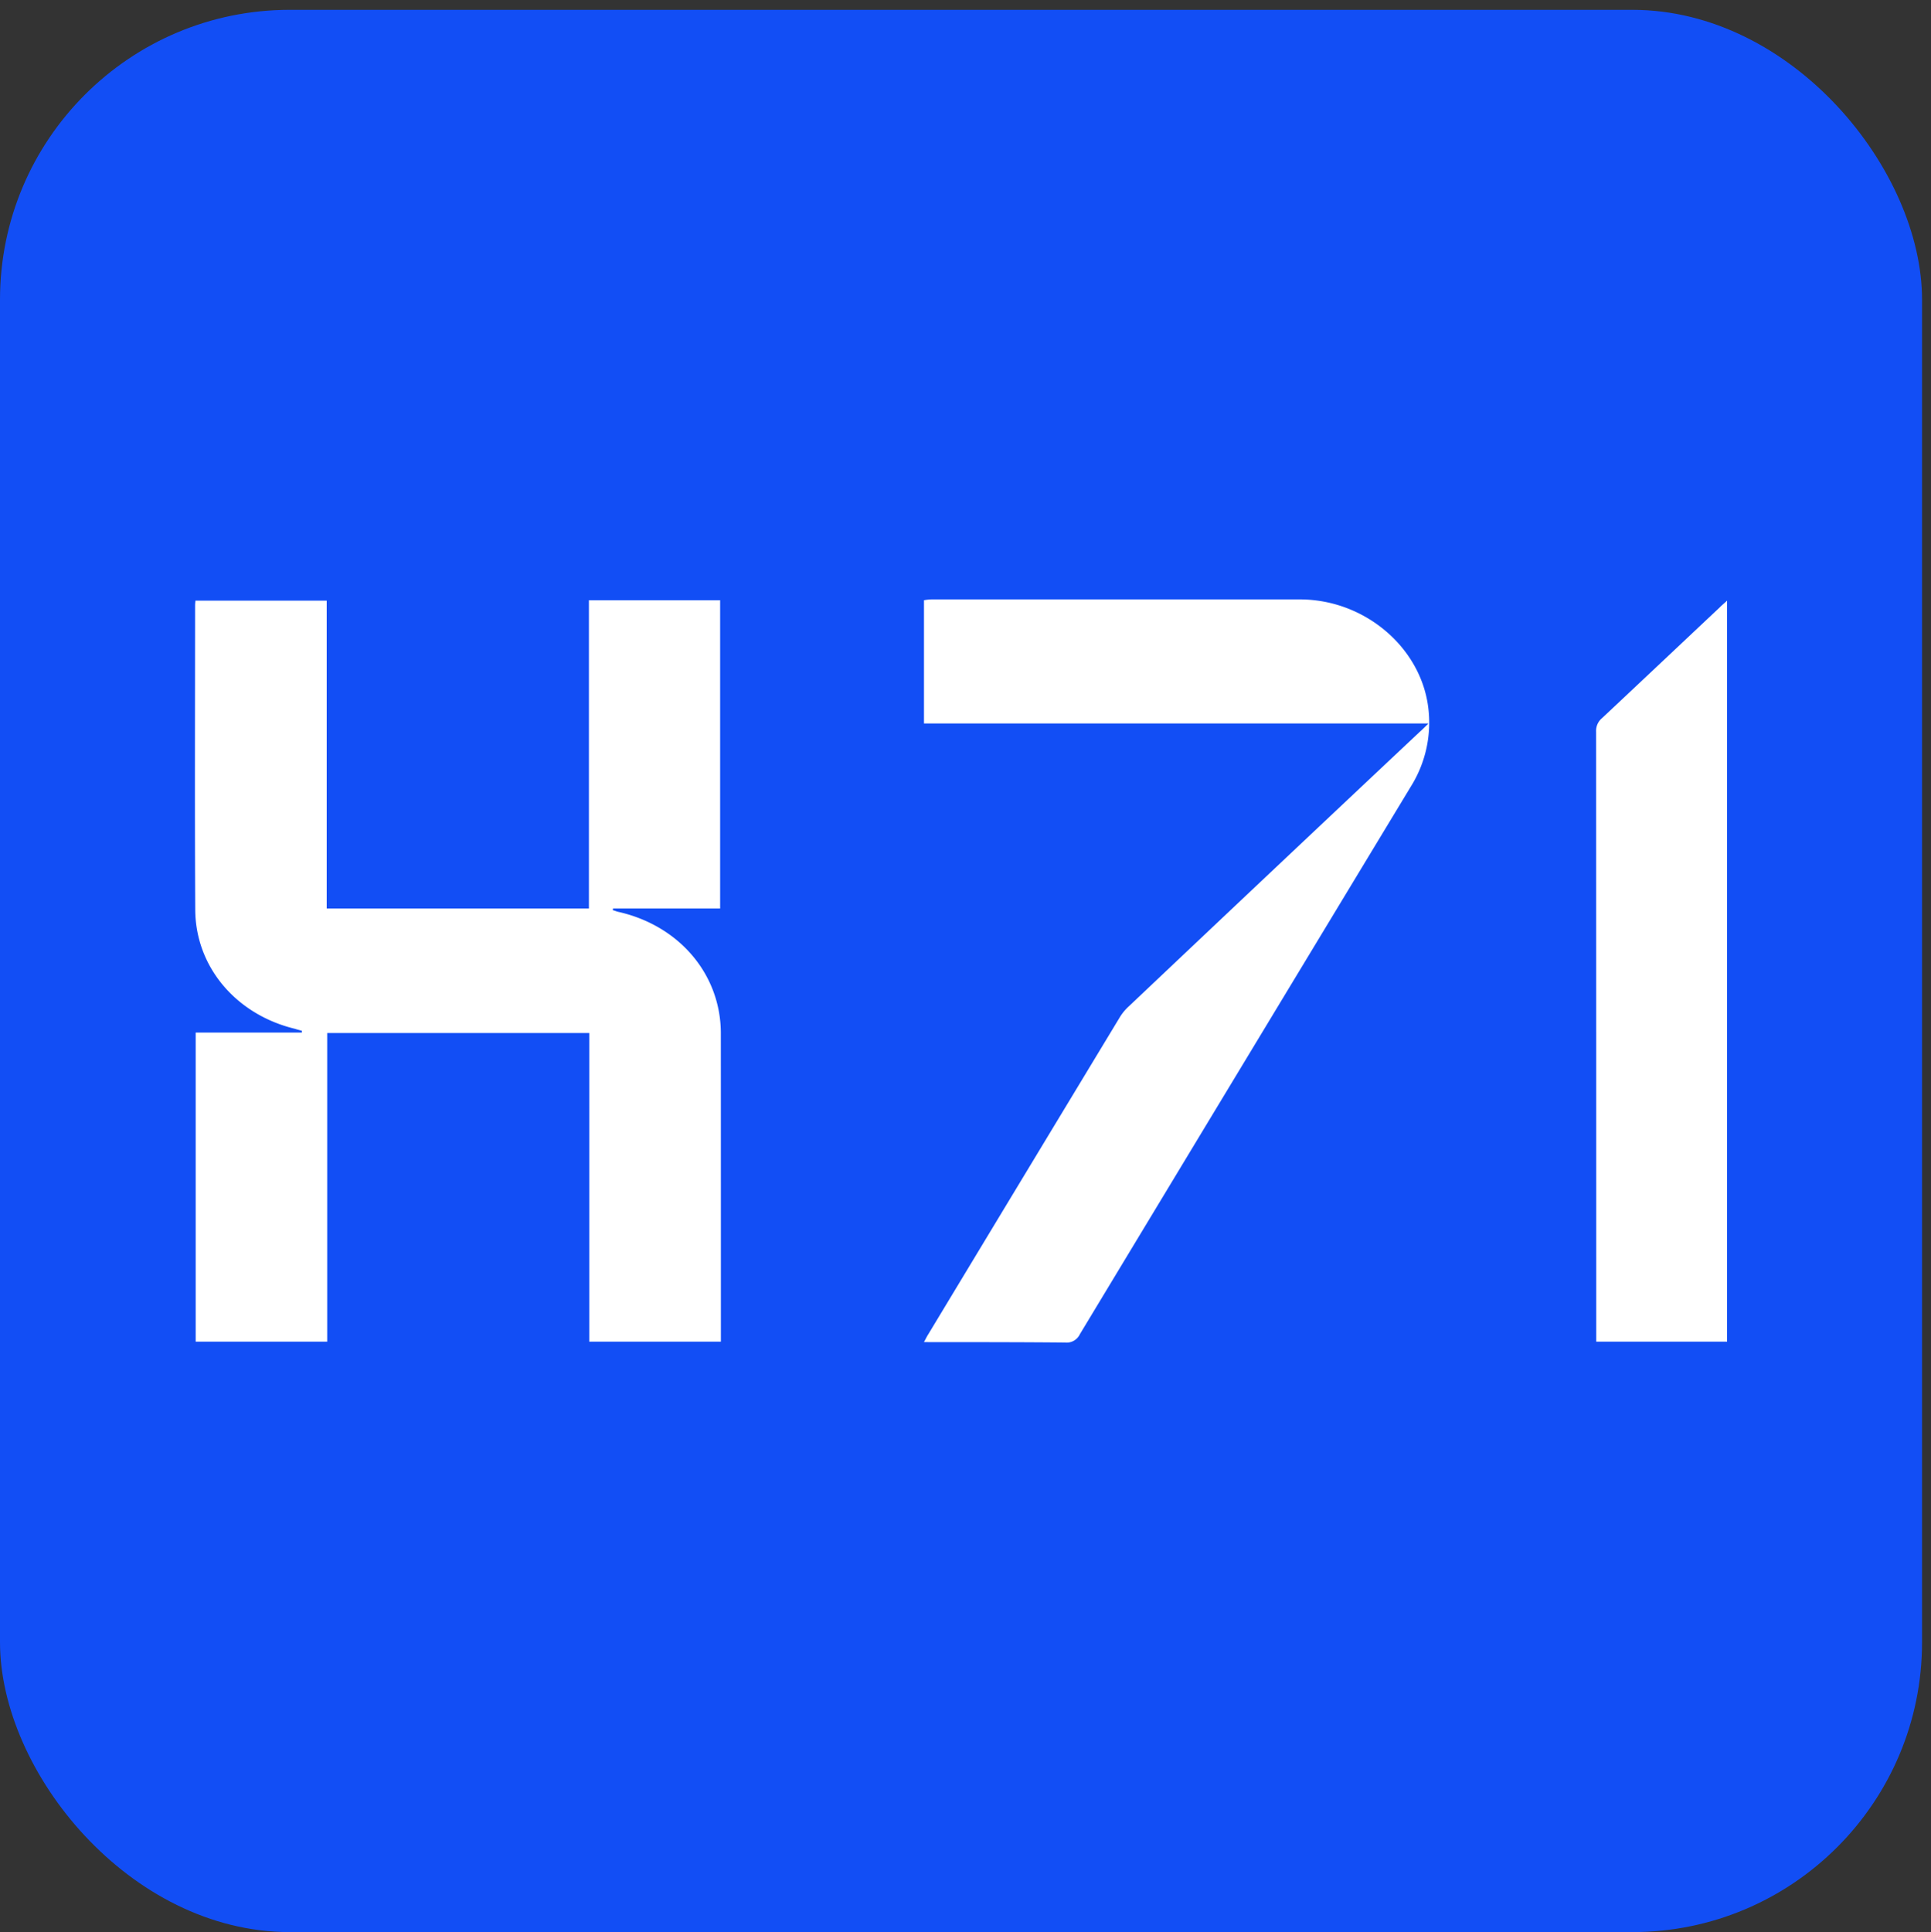
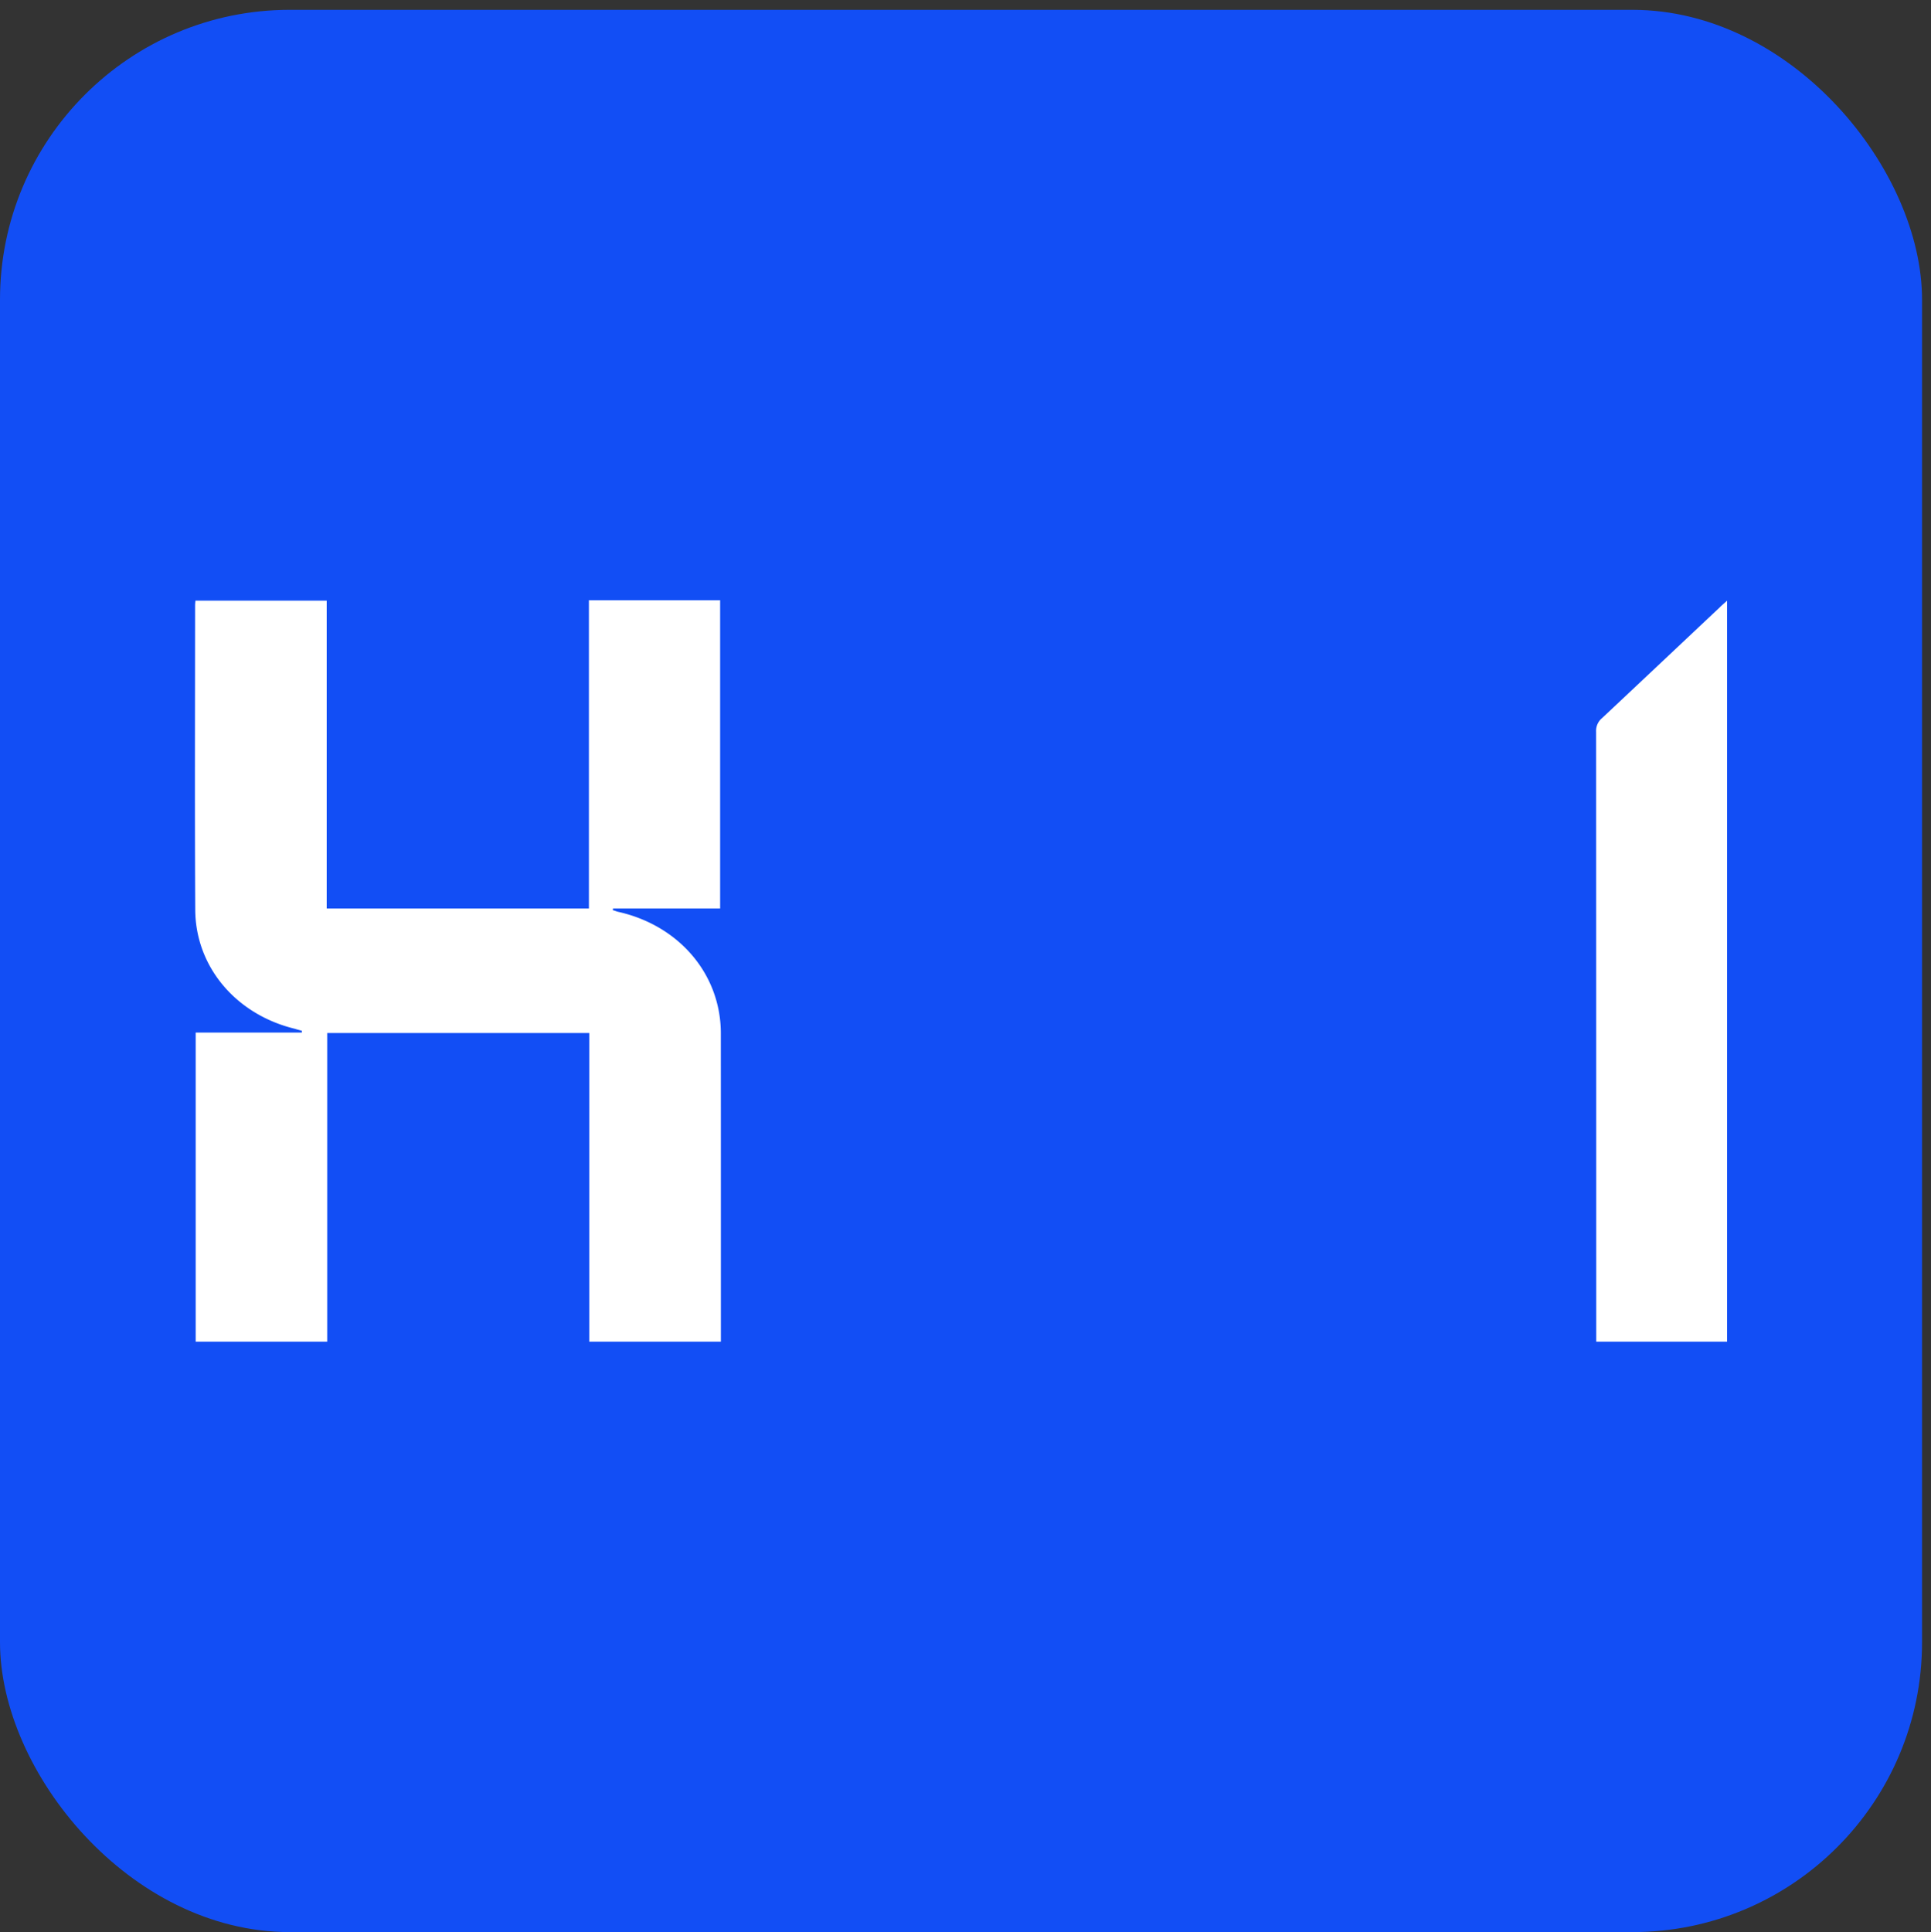
<svg xmlns="http://www.w3.org/2000/svg" width="259.883" height="260" viewBox="0 0 259.883 260">
  <rect x="0" y="0" width="259.883" height="260" fill="#333333" stroke="none" />
  <g id="Group_2333" data-name="Group 2333" transform="translate(13672.211 15846)">
    <g id="Group_2328" data-name="Group 2328" transform="translate(-13672.211 -15846)">
-       <rect id="Rectangle_996" data-name="Rectangle 996" width="258.678" height="258.678" transform="translate(1.205)" fill="none" />
      <g id="Group_2325" data-name="Group 2325" transform="translate(0 1.322)">
        <rect id="Rectangle_995" data-name="Rectangle 995" width="258.678" height="258.678" rx="39" transform="translate(0 0)" fill="#124ef5" />
        <g id="Logo" transform="translate(26.238 79.341)">
          <path id="Path_2" data-name="Path 2" d="M1615.74,327.837h-17.717V286.3h-35.269v41.539h-17.7v-41.6h14.282a2.2,2.2,0,0,1,.022-.223c-.312-.112-.626-.168-.938-.279-7.905-1.9-13.389-8.319-13.427-16.024-.073-13.679-.023-27.3-.018-40.981,0-.168.022-.391.045-.614h17.665v41.428h35.291V228.065h17.66v41.483h-14.417c-.01.056-.021.167-.027.223.241.056.475.167.72.223,8.235,1.843,13.818,8.431,13.818,16.359.007,13.4.007,26.744.007,40.143v1.34Z" transform="translate(-1544.955 -227.953)" fill="#fff" />
-           <path id="Path_4" data-name="Path 4" d="M1595.6,327.985c.245-.447.4-.782.585-1.061q12.89-21.356,25.807-42.711a6.768,6.768,0,0,1,1.223-1.452q19.555-18.509,39.12-36.905c.324-.279.648-.614,1.167-1.117h-67.9V228.157a5.921,5.921,0,0,1,.993-.112H1646.3c8.7.056,16.247,6.532,17.185,14.684a16.2,16.2,0,0,1-2.361,10.5q-22.295,36.85-44.543,73.7a1.961,1.961,0,0,1-1.987,1.117c-5.863-.056-11.725-.056-17.586-.056Z" transform="translate(-1497.486 -228.045)" fill="#fff" />
          <path id="Path_5" data-name="Path 5" d="M1629.425,327.792h-17.61v-1.228q0-40.45-.018-80.845a2.228,2.228,0,0,1,.805-1.842c5.3-4.969,10.562-9.938,15.845-14.907.267-.279.553-.5.977-.893v99.717Z" transform="translate(-1423.223 -227.908)" fill="#fff" />
        </g>
      </g>
    </g>
  </g>
</svg>